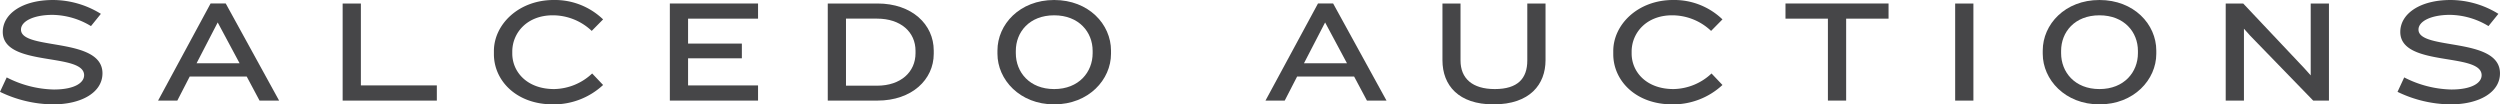
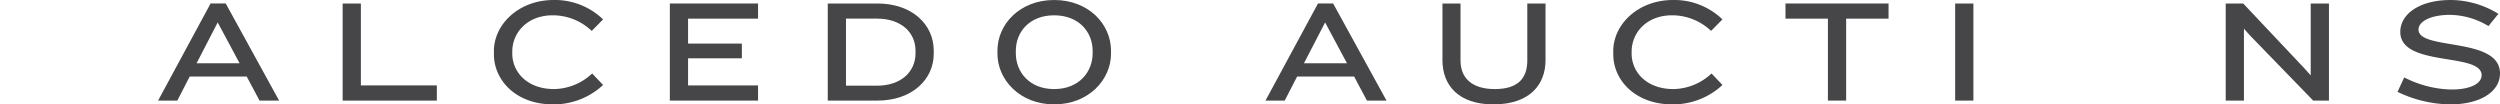
<svg xmlns="http://www.w3.org/2000/svg" width="452.37" height="18.887" viewBox="0 0 452.37 18.887">
-   <path d="M132.235,439.665a22.471,22.471,0,0,1-9.576-2.269l1.214-2.611a19.464,19.464,0,0,0,8.52,2.189c3.8,0,5.487-1.24,5.487-2.585,0-4.195-14.719-1.4-14.719-7.834,0-3.272,3.534-5.777,9.1-5.777a16.552,16.552,0,0,1,8.652,2.505L139.12,425.5a13.742,13.742,0,0,0-6.964-2.031c-3.43,0-5.7,1.16-5.7,2.664,0,3.825,14.745,1.267,14.745,7.914C141.2,437.475,137.458,439.665,132.235,439.665Z" transform="translate(-122.659 -420.778)" fill="#464648" />
  <path d="M162.71,438.826l-2.321-4.353H150.075l-2.242,4.353h-3.481l9.5-17.568h2.743l9.655,17.568Zm-7.57-14.14-3.825,7.386H159.1Z" transform="translate(-115.747 -420.625)" fill="#464648" />
  <path d="M169.678,438.826V421.258h3.3v14.824h13.744v2.744Z" transform="translate(-107.677 -420.625)" fill="#464648" />
  <path d="M208.135,426.37a10.248,10.248,0,0,0-7.043-2.823c-4.7,0-7.333,3.217-7.333,6.568v.343c0,3.324,2.664,6.436,7.57,6.436a10.279,10.279,0,0,0,6.885-2.822l1.978,2.083a13.117,13.117,0,0,1-9.074,3.509c-6.647,0-10.684-4.326-10.684-9.075v-.58c0-4.748,4.406-9.232,10.842-9.232a12.575,12.575,0,0,1,8.915,3.508Z" transform="translate(-101.063 -420.778)" fill="#464648" />
  <path d="M214.577,438.826V421.258h15.96V424H217.875v4.511h9.733v2.664h-9.733v4.907h12.662v2.744Z" transform="translate(-93.37 -420.625)" fill="#464648" />
  <path d="M245.241,438.826h-8.994V421.258h8.994c6.227,0,10.183,3.771,10.183,8.52v.58C255.424,435.027,251.468,438.826,245.241,438.826Zm6.886-9c0-3.4-2.665-5.83-6.965-5.83h-5.617v12.134h5.617c4.3,0,6.965-2.479,6.965-5.882Z" transform="translate(-86.465 -420.625)" fill="#464648" />
  <path d="M269.793,439.665c-6.225,0-10.26-4.485-10.26-9.154v-.58c0-4.748,4.035-9.153,10.26-9.153,6.253,0,10.288,4.4,10.288,9.153v.58C280.081,435.18,276.046,439.665,269.793,439.665Zm6.965-9.681c0-3.4-2.48-6.436-6.965-6.436s-6.937,3.034-6.937,6.436v.422c0,3.4,2.454,6.489,6.937,6.489s6.965-3.086,6.965-6.489Z" transform="translate(-79.046 -420.778)" fill="#464648" />
  <path d="M314.672,438.826l-2.321-4.353H302.037l-2.243,4.353h-3.481l9.5-17.568h2.743l9.655,17.568Zm-7.57-14.14-3.825,7.386h7.781Z" transform="translate(-67.326 -420.625)" fill="#464648" />
  <path d="M329.83,439.512c-6.306,0-9.233-3.43-9.233-7.992V421.258h3.27v10.314c0,3.244,2.138,5.169,6.2,5.169,4.168,0,5.882-1.925,5.882-5.169V421.258h3.3V431.52C339.247,435.871,336.451,439.512,329.83,439.512Z" transform="translate(-59.588 -420.625)" fill="#464648" />
  <path d="M361.737,426.37a10.249,10.249,0,0,0-7.043-2.823c-4.7,0-7.333,3.217-7.333,6.568v.343c0,3.324,2.664,6.436,7.57,6.436a10.279,10.279,0,0,0,6.885-2.822l1.979,2.083a13.126,13.126,0,0,1-9.075,3.509c-6.647,0-10.684-4.326-10.684-9.075v-.58c0-4.748,4.406-9.232,10.842-9.232a12.583,12.583,0,0,1,8.917,3.508Z" transform="translate(-52.119 -420.778)" fill="#464648" />
  <path d="M378.645,424v14.825h-3.3V424h-7.676v-2.743h18.648V424Z" transform="translate(-44.588 -420.625)" fill="#464648" />
  <path d="M390.953,438.826V421.258h3.3v17.568Z" transform="translate(-37.17 -420.625)" fill="#464648" />
-   <path d="M413.231,439.665c-6.225,0-10.26-4.485-10.26-9.154v-.58c0-4.748,4.035-9.153,10.26-9.153,6.252,0,10.288,4.4,10.288,9.153v.58C423.519,435.18,419.483,439.665,413.231,439.665Zm6.964-9.681c0-3.4-2.479-6.436-6.964-6.436s-6.937,3.034-6.937,6.436v.422c0,3.4,2.454,6.489,6.937,6.489s6.964-3.086,6.964-6.489Z" transform="translate(-33.341 -420.778)" fill="#464648" />
  <path d="M443.908,438.826l-11.422-11.765-1.108-1.241v13.006h-3.3V421.258h3.165L442.325,433l1.134,1.266v-13h3.3v17.568Z" transform="translate(-25.34 -420.625)" fill="#464648" />
  <path d="M461.23,439.665a22.471,22.471,0,0,1-9.576-2.269l1.213-2.611a19.478,19.478,0,0,0,8.521,2.189c3.8,0,5.486-1.24,5.486-2.585,0-4.195-14.719-1.4-14.719-7.834,0-3.272,3.535-5.777,9.1-5.777a16.552,16.552,0,0,1,8.652,2.505l-1.793,2.215a13.747,13.747,0,0,0-6.965-2.031c-3.428,0-5.7,1.16-5.7,2.664,0,3.825,14.745,1.267,14.745,7.914C470.2,437.475,466.453,439.665,461.23,439.665Z" transform="translate(-17.828 -420.778)" fill="#464648" />
</svg>